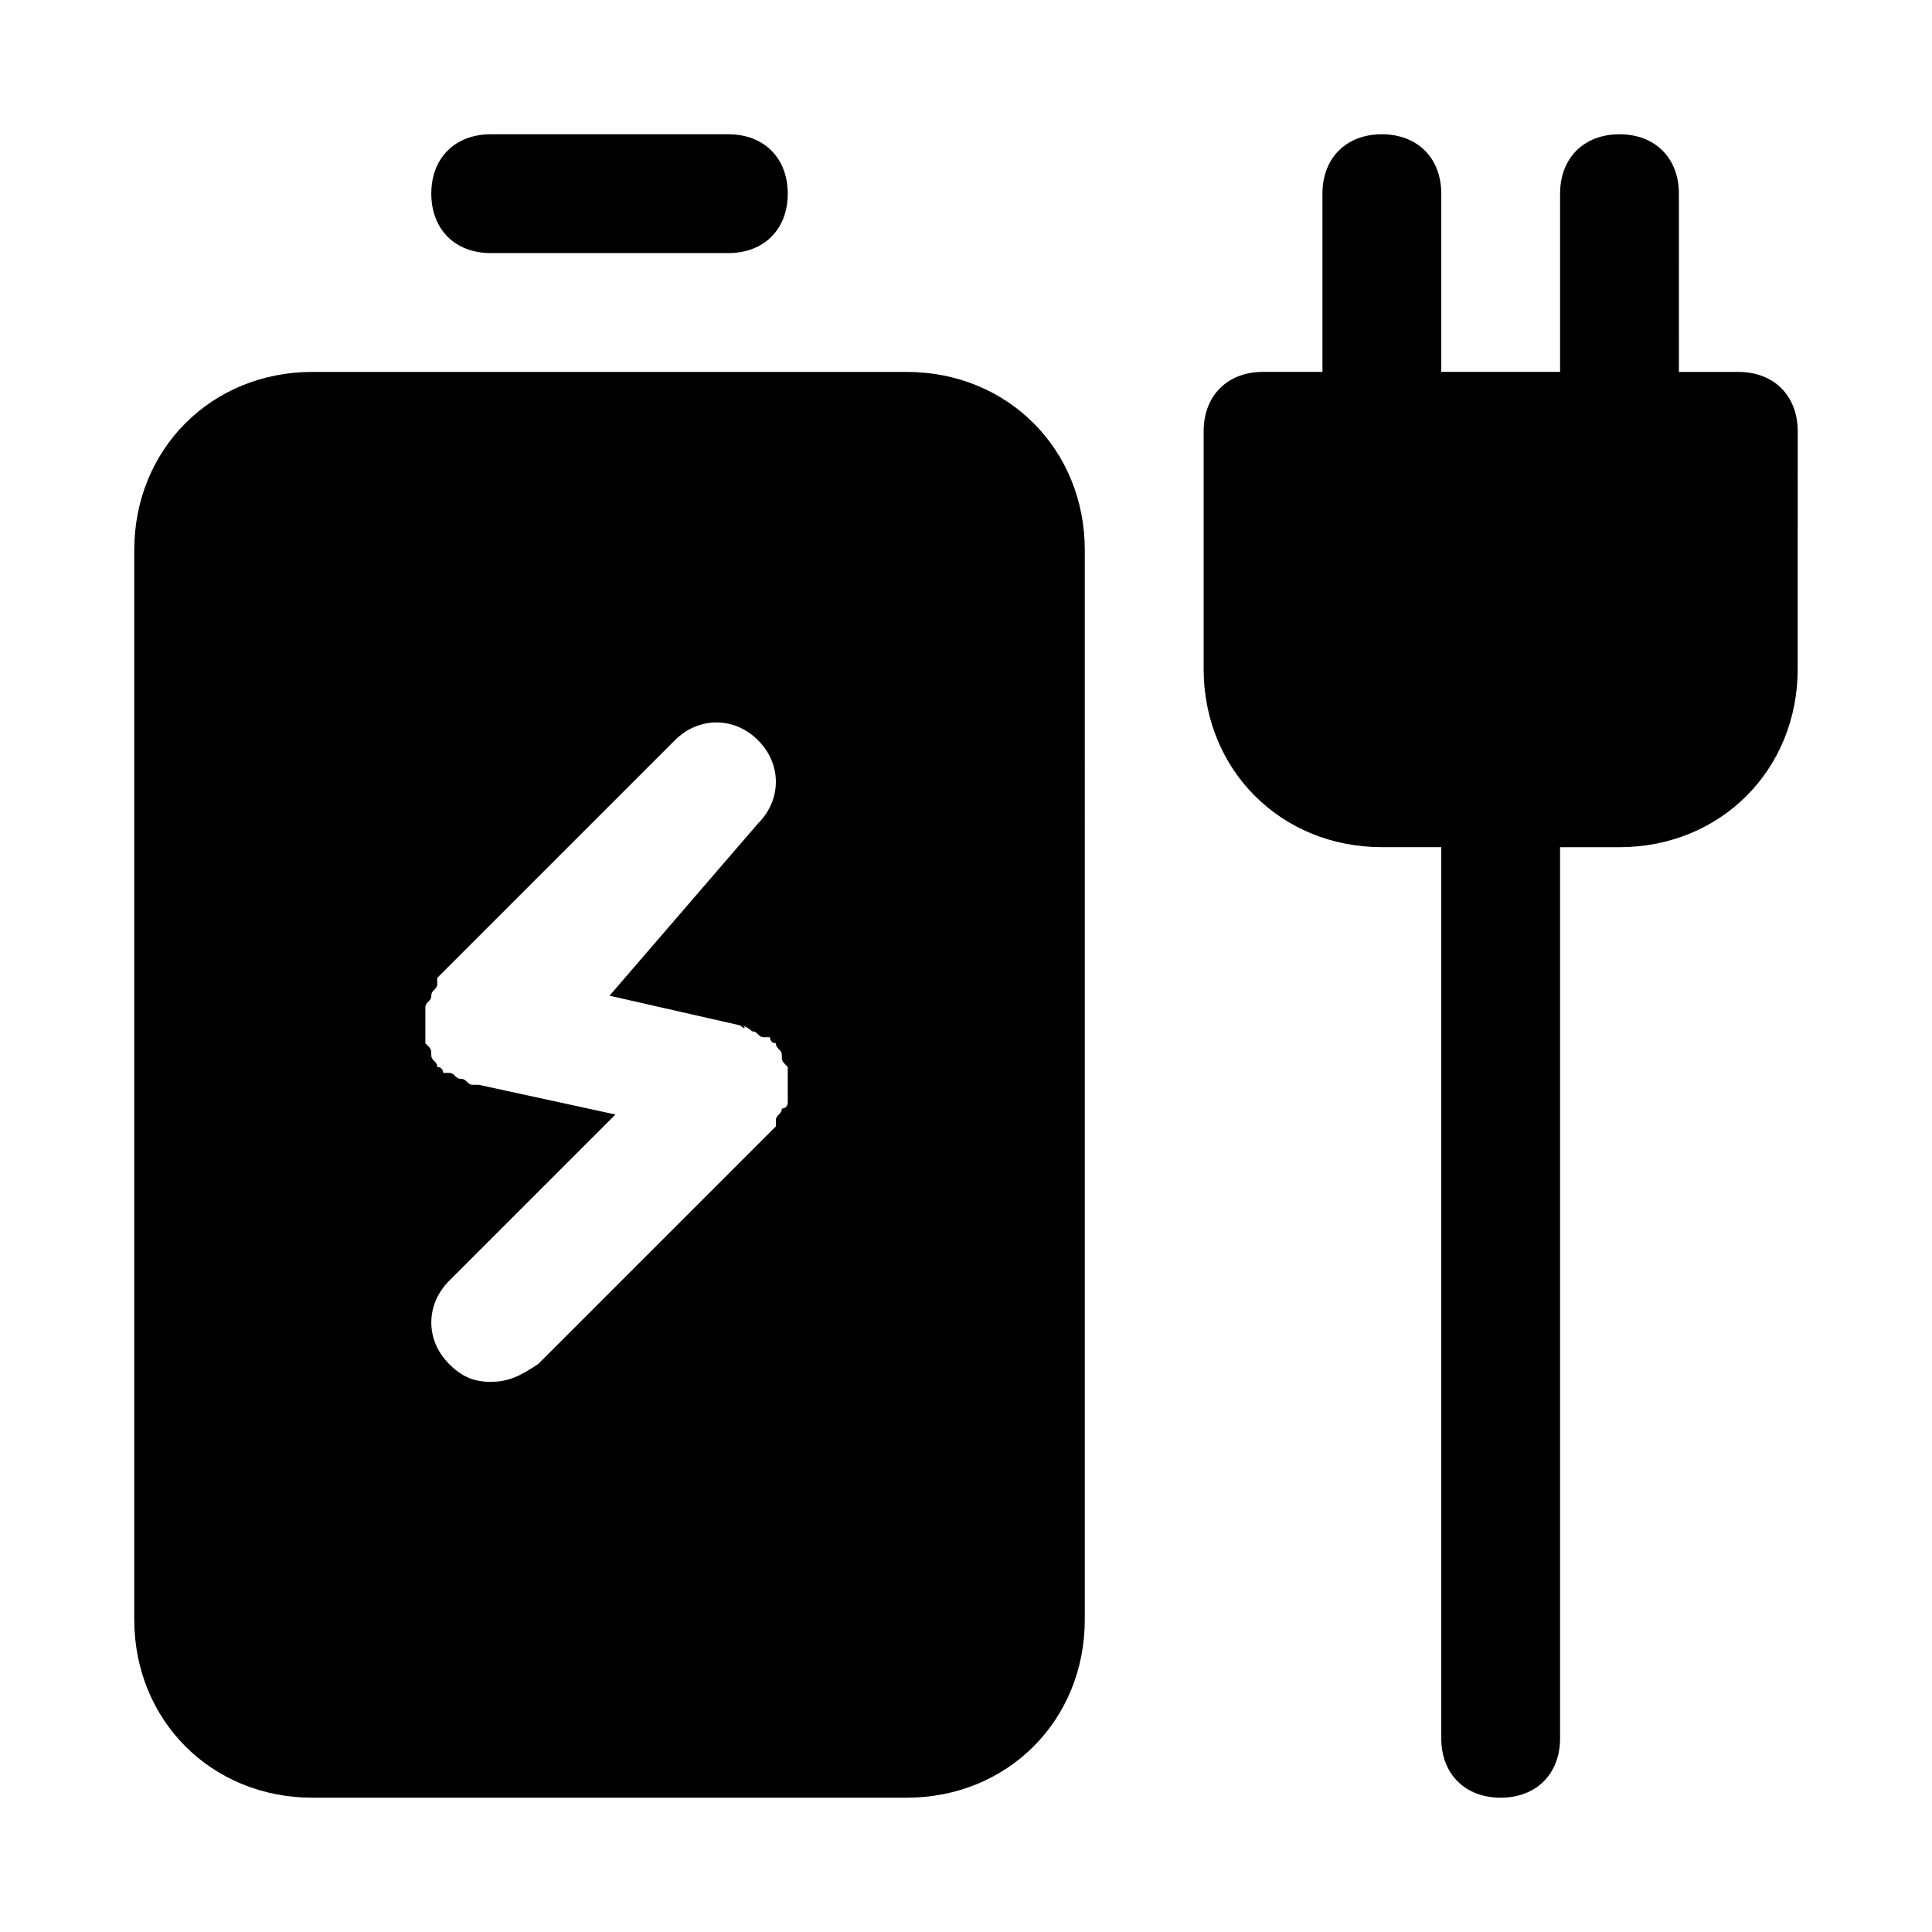
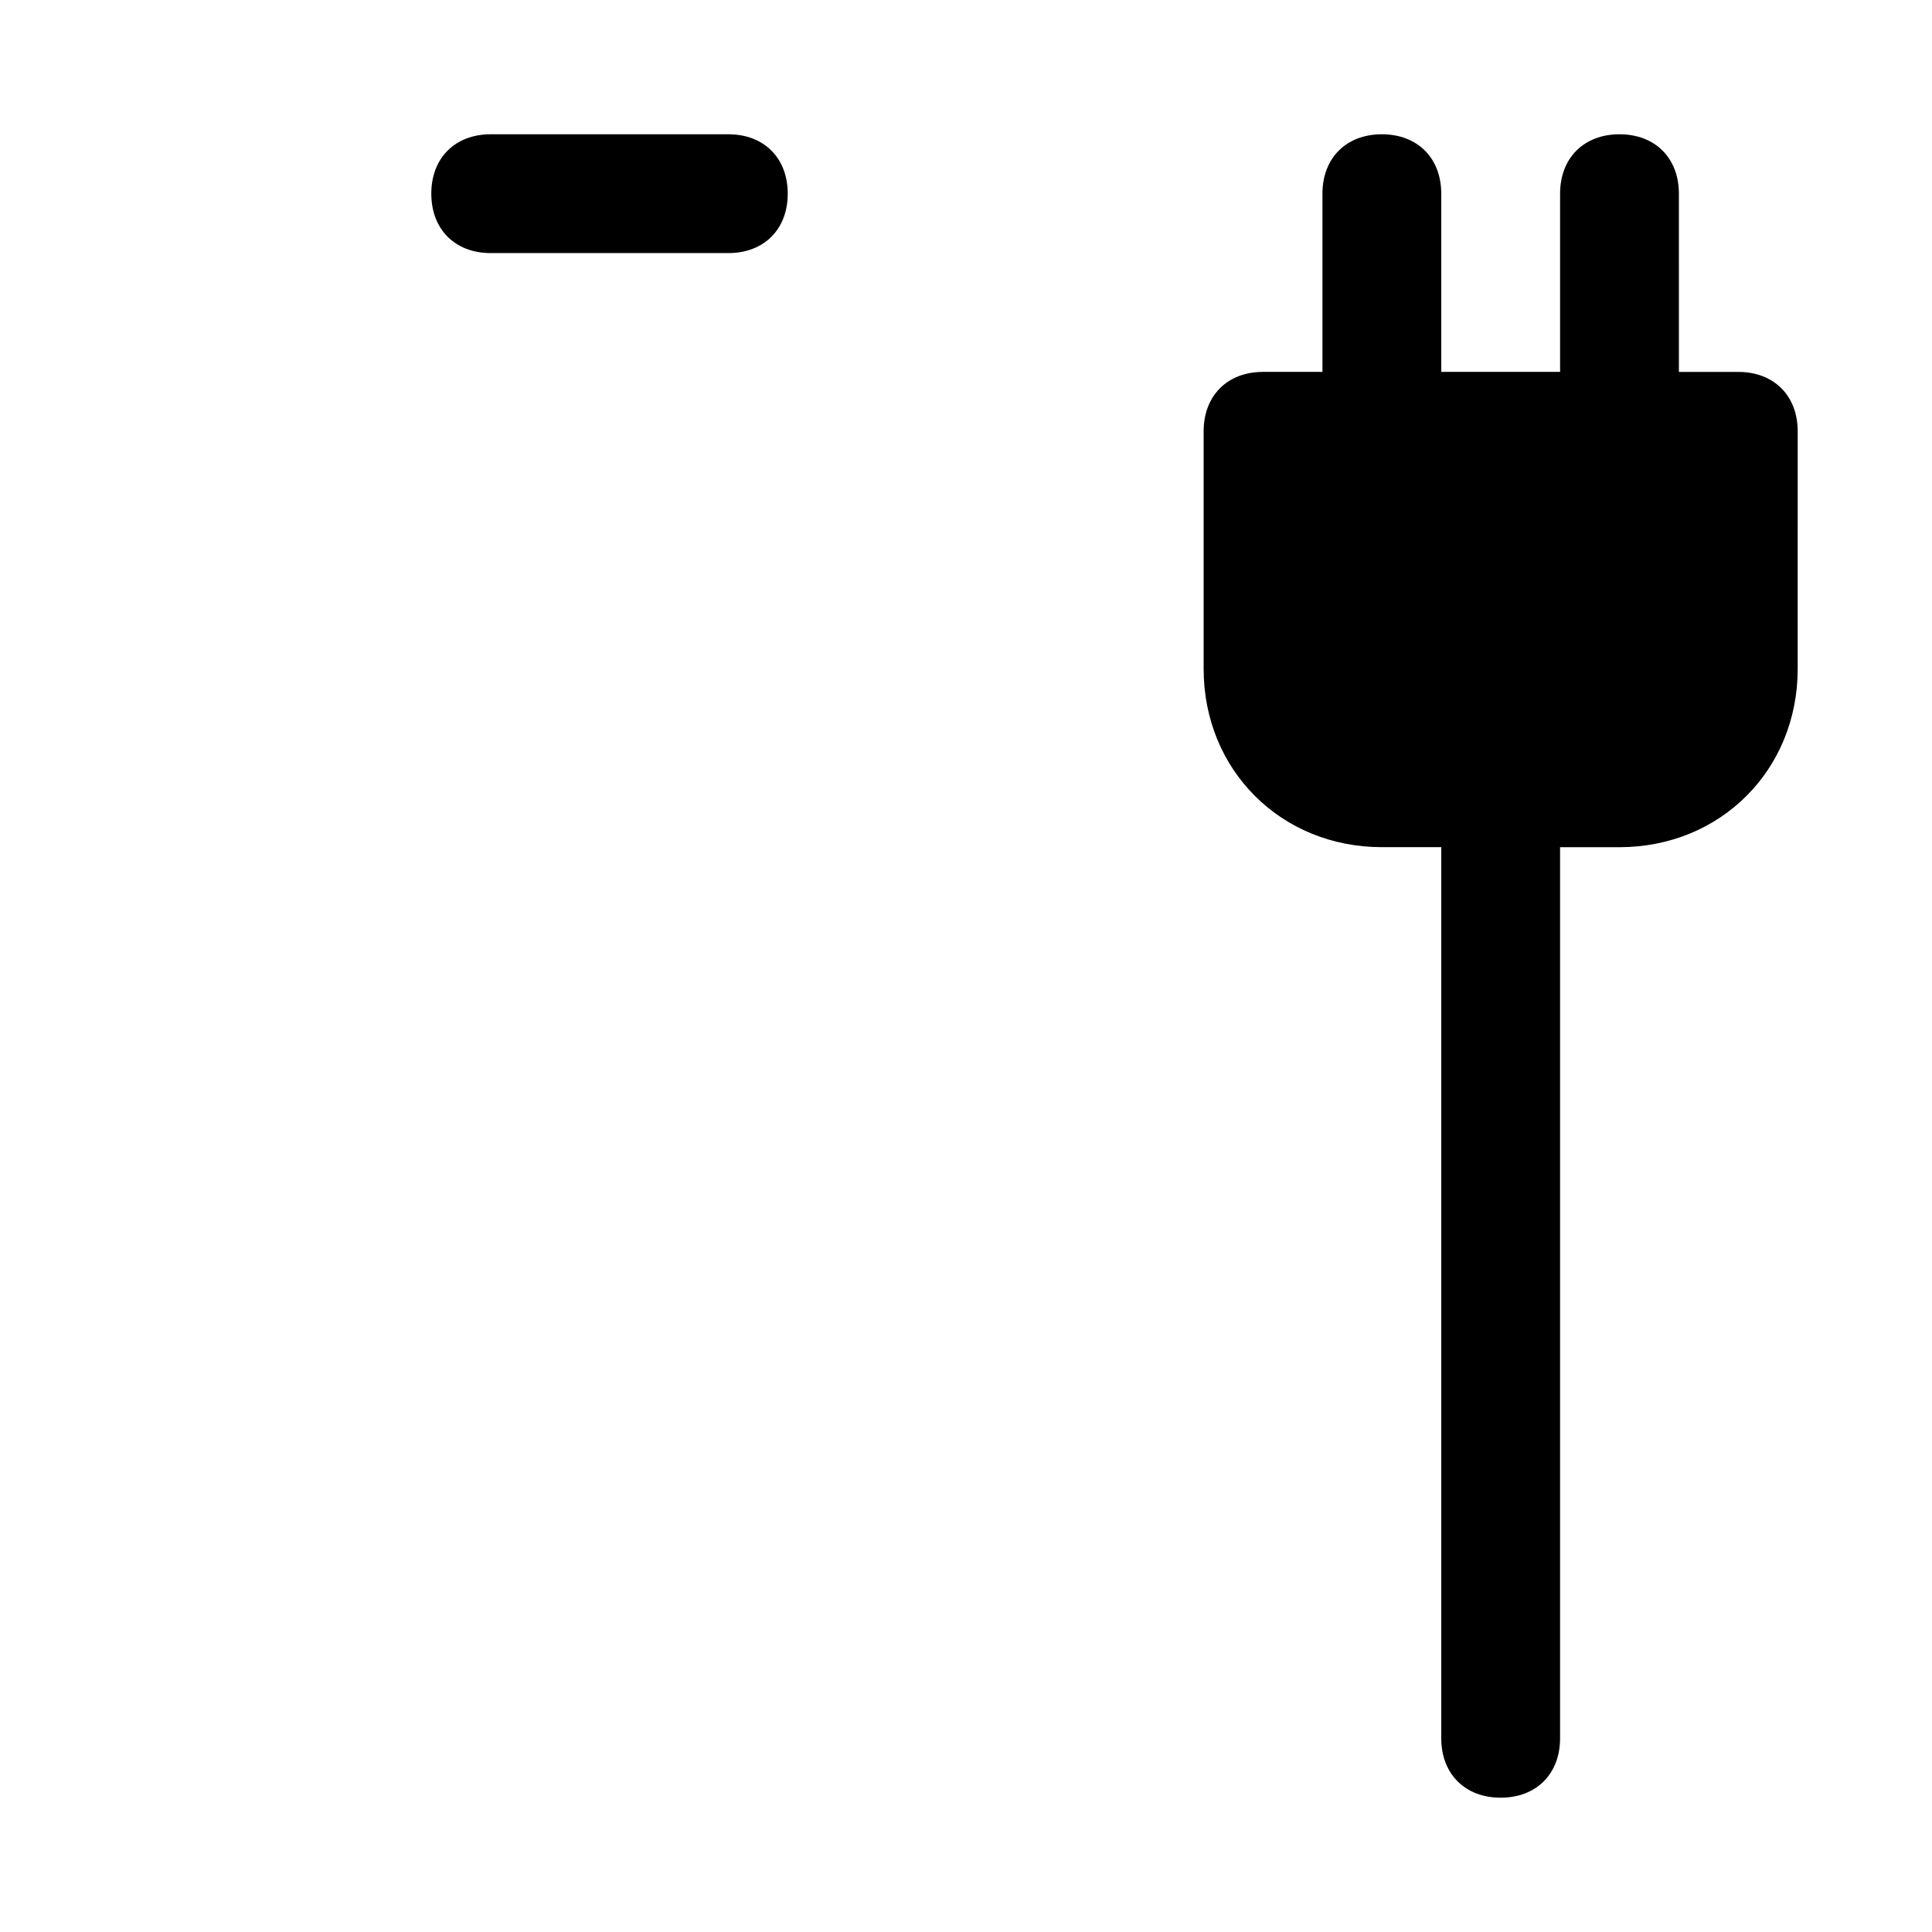
<svg xmlns="http://www.w3.org/2000/svg" fill="#000000" width="800px" height="800px" version="1.1" viewBox="144 144 512 512">
  <g>
    <path d="m337.02 211.07h-62.977c-9.445 0-15.746-6.297-15.746-15.746 0-9.445 6.297-15.742 15.742-15.742h62.977c9.445 0 15.742 6.297 15.742 15.742 0.004 9.449-6.293 15.746-15.738 15.746z" />
-     <path d="m384.25 242.56h-157.44c-26.762 0-47.23 20.465-47.23 47.23v283.39c0 26.766 20.469 47.23 47.23 47.23h157.44c26.766 0 47.23-20.469 47.23-47.23l0.004-283.39c0-26.766-20.469-47.23-47.234-47.23zm-44.082 173.18c1.574 0 1.574 1.574 0 0 1.574 0 3.148 1.574 3.148 1.574 1.574 0 1.574 1.574 3.148 1.574h1.574s0 1.574 1.574 1.574c0 1.574 1.574 1.574 1.574 3.148s0 1.574 1.574 3.148v3.148 3.148 1.574 1.574s0 1.574-1.574 1.574c0 1.574-1.574 1.574-1.574 3.148v1.574l-62.977 62.977c-4.723 3.152-7.871 4.727-12.594 4.727s-7.871-1.574-11.02-4.723c-6.297-6.297-6.297-15.742 0-22.043l44.082-44.082-36.211-7.871h-1.574c-1.574 0-1.574-1.574-3.148-1.574s-1.574-1.574-3.148-1.574h-1.574s0-1.574-1.574-1.574c0-1.574-1.574-1.574-1.574-3.148 0-1.574 0-1.574-1.574-3.148v-3.148-3.148-1.574-1.574c0-1.574 1.574-1.574 1.574-3.148s1.574-1.574 1.574-3.148v-1.574l62.977-62.977c6.297-6.297 15.742-6.297 22.043 0 6.297 6.297 6.297 15.742 0 22.043l-39.363 45.652z" />
    <path d="m604.67 242.56h-15.742l-0.004-47.234c0-9.445-6.297-15.742-15.742-15.742-9.445 0-15.742 6.297-15.742 15.742v47.23h-31.488l-0.004-47.23c0-9.445-6.297-15.742-15.742-15.742-9.445 0-15.742 6.297-15.742 15.742v47.23h-15.742c-9.445 0-15.742 6.297-15.742 15.742v62.977c0 26.766 20.469 47.23 47.23 47.23h15.742v236.16c0 9.445 6.297 15.742 15.742 15.742 9.445 0 15.742-6.297 15.742-15.742v-236.15h15.742c26.766 0 47.23-20.469 47.23-47.23l0.004-62.98c0-9.445-6.297-15.742-15.742-15.742z" />
  </g>
</svg>